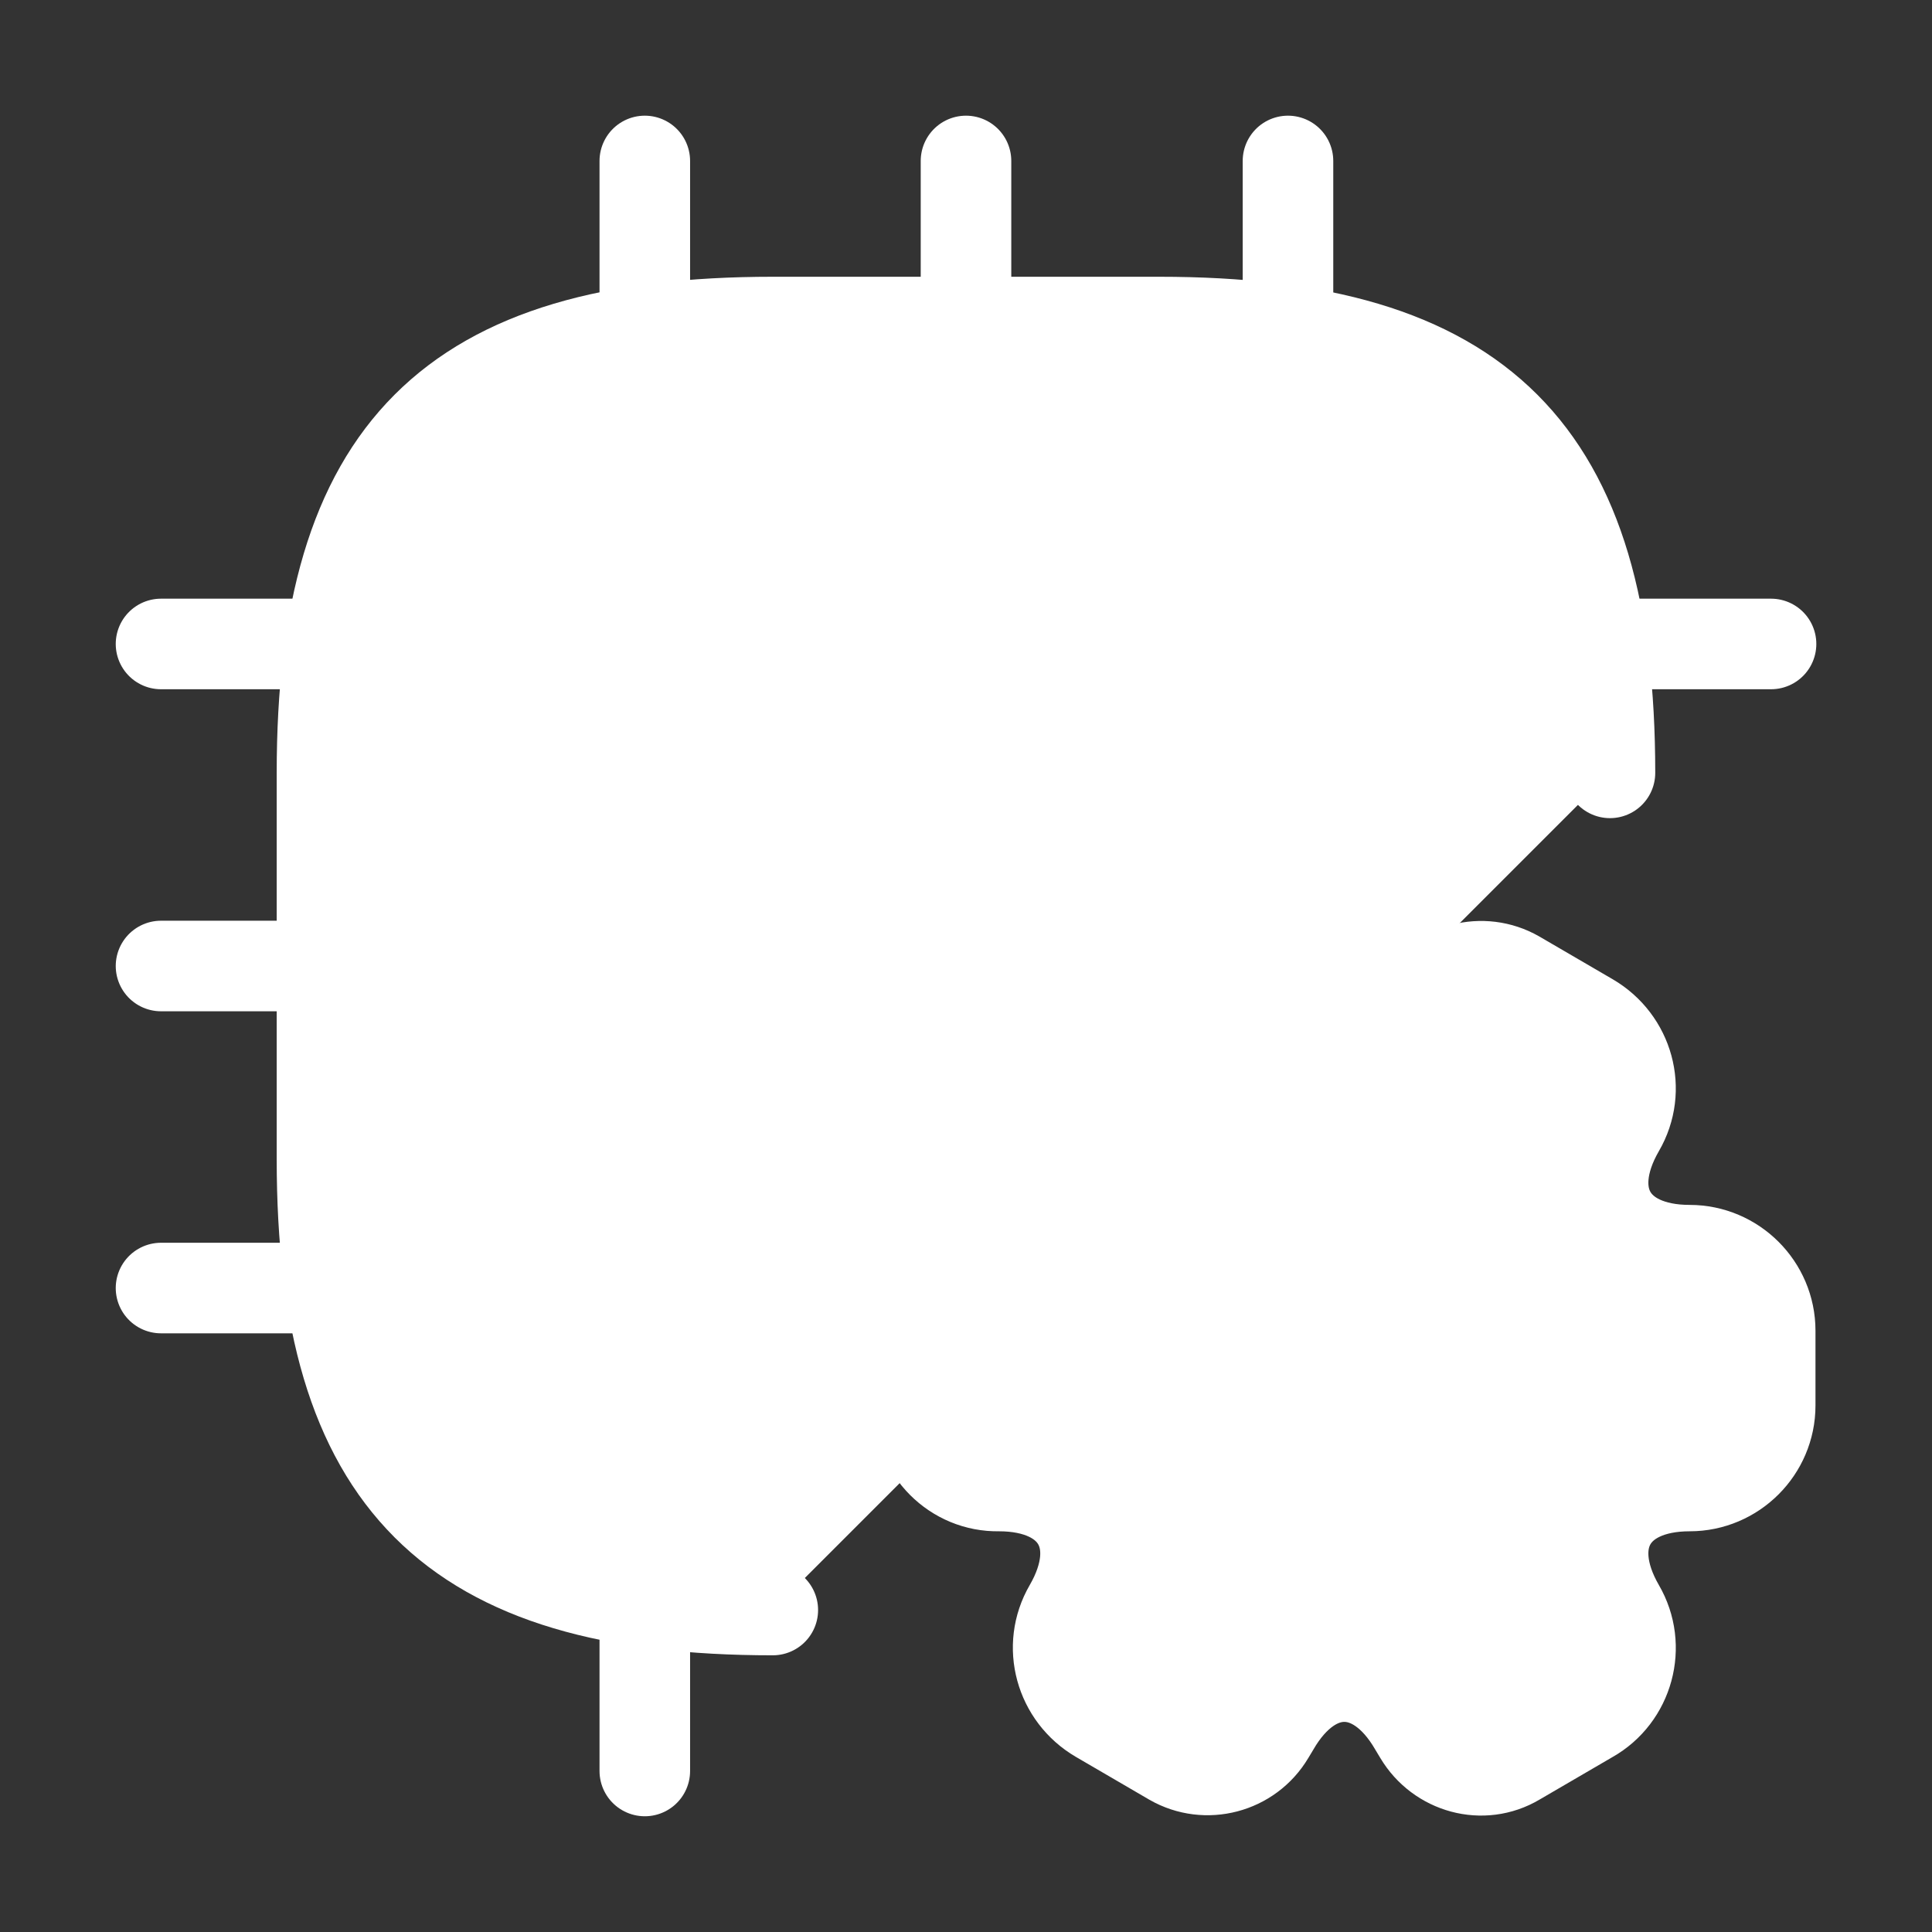
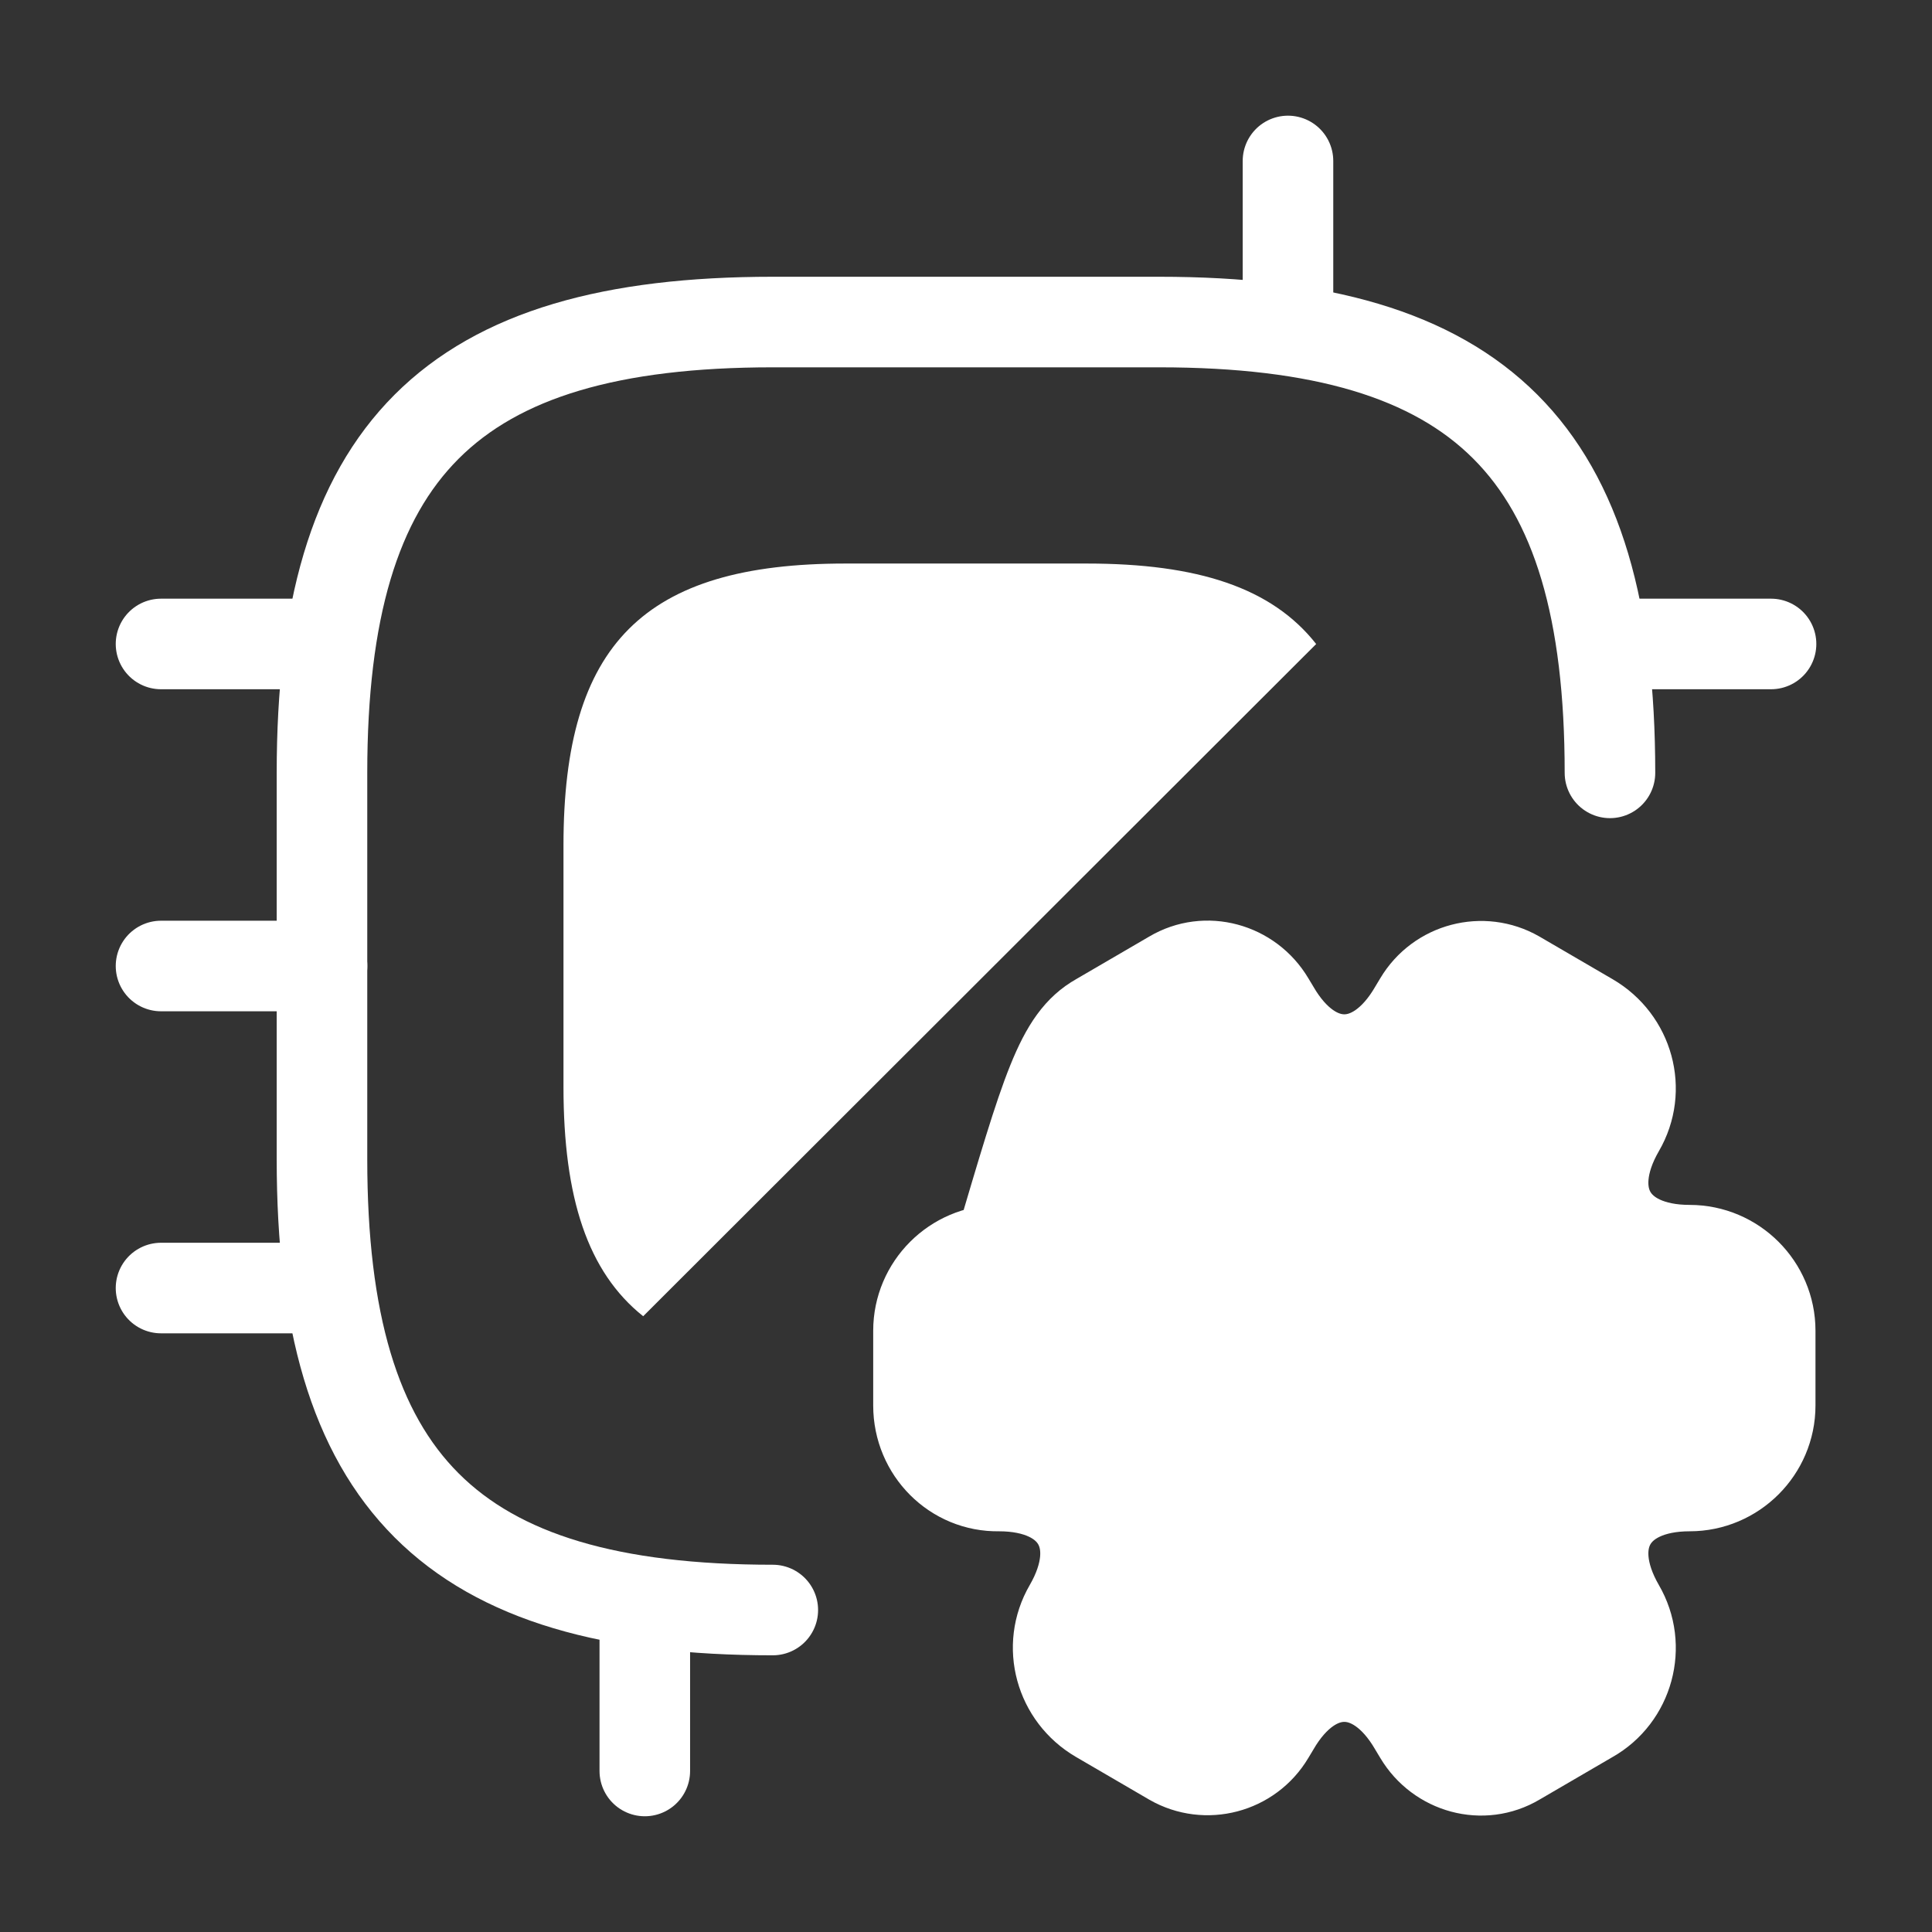
<svg xmlns="http://www.w3.org/2000/svg" width="32" height="32" viewBox="0 0 32 32" fill="none">
  <rect x="0" y="0" width="32" height="32" fill="#333333" stroke="none" />
-   <path d="M26.666 12.801C26.666 7.467 24.533 5.334 19.2 5.334H12.8C7.466 5.334 5.333 7.467 5.333 12.801V19.201C5.333 24.534 7.466 26.667 12.8 26.667" fill="white" style="fill:white;fill-opacity:1;" />
  <path d="M26.666 12.801C26.666 7.467 24.533 5.334 19.2 5.334H12.8C7.466 5.334 5.333 7.467 5.333 12.801V19.201C5.333 24.534 7.466 26.667 12.8 26.667" stroke="white" style="stroke:white;stroke-opacity:1;" stroke-width="1.5" stroke-linecap="round" stroke-linejoin="round" />
  <path d="M21.8 10.667C21.066 9.734 19.84 9.334 18 9.334H14C10.666 9.334 9.333 10.667 9.333 14.001V18.001C9.333 19.841 9.733 21.067 10.653 21.801" fill="white" style="fill:white;fill-opacity:1;" />
-   <path d="M21.8 10.667C21.066 9.734 19.84 9.334 18 9.334H14C10.666 9.334 9.333 10.667 9.333 14.001V18.001C9.333 19.841 9.733 21.067 10.653 21.801" stroke="white" style="stroke:white;stroke-opacity:1;" stroke-width="1.5" stroke-linecap="round" stroke-linejoin="round" />
-   <path d="M10.68 5.333V2.666" stroke="white" style="stroke:white;stroke-opacity:1;" stroke-width="1.5" stroke-linecap="round" stroke-linejoin="round" />
-   <path d="M16 5.333V2.666" stroke="white" style="stroke:white;stroke-opacity:1;" stroke-width="1.5" stroke-linecap="round" stroke-linejoin="round" />
  <path d="M21.333 5.333V2.666" stroke="white" style="stroke:white;stroke-opacity:1;" stroke-width="1.5" stroke-linecap="round" stroke-linejoin="round" />
  <path d="M26.667 10.666H29.334" stroke="white" style="stroke:white;stroke-opacity:1;" stroke-width="1.5" stroke-linecap="round" stroke-linejoin="round" />
  <path d="M10.68 26.666V29.333" stroke="white" style="stroke:white;stroke-opacity:1;" stroke-width="1.5" stroke-linecap="round" stroke-linejoin="round" />
  <path d="M2.667 10.666H5.334" stroke="white" style="stroke:white;stroke-opacity:1;" stroke-width="1.5" stroke-linecap="round" stroke-linejoin="round" />
  <path d="M2.667 16H5.334" stroke="white" style="stroke:white;stroke-opacity:1;" stroke-width="1.5" stroke-linecap="round" stroke-linejoin="round" />
  <path d="M2.667 21.334H5.334" stroke="white" style="stroke:white;stroke-opacity:1;" stroke-width="1.5" stroke-linecap="round" stroke-linejoin="round" />
  <path d="M22.28 24.787C23.451 24.787 24.4 23.838 24.4 22.667C24.4 21.496 23.451 20.547 22.28 20.547C21.109 20.547 20.16 21.496 20.16 22.667C20.16 23.838 21.109 24.787 22.28 24.787Z" fill="white" stroke="white" style="fill:white;fill-opacity:1;stroke:white;stroke-opacity:1;" stroke-width="1.5" stroke-miterlimit="10" stroke-linecap="round" stroke-linejoin="round" />
-   <path d="M15.213 23.28V22.04C15.213 21.307 15.813 20.707 16.546 20.707C17.826 20.707 18.346 19.8 17.706 18.693C17.333 18.053 17.56 17.227 18.2 16.867L19.413 16.16C19.973 15.827 20.693 16.027 21.026 16.587L21.106 16.72C21.746 17.827 22.786 17.827 23.426 16.72L23.506 16.587C23.84 16.027 24.56 15.84 25.12 16.16L26.333 16.867C26.973 17.24 27.2 18.053 26.826 18.693C26.186 19.8 26.706 20.707 27.986 20.707C28.72 20.707 29.32 21.307 29.32 22.04V23.28C29.32 24.013 28.72 24.613 27.986 24.613C26.706 24.613 26.186 25.52 26.826 26.627C27.2 27.267 26.973 28.093 26.333 28.453L25.12 29.16C24.56 29.493 23.84 29.293 23.506 28.733L23.426 28.6C22.786 27.493 21.746 27.493 21.106 28.6L21.026 28.733C20.693 29.293 19.973 29.48 19.413 29.16L18.2 28.453C17.56 28.08 17.333 27.267 17.706 26.627C18.346 25.52 17.826 24.613 16.546 24.613C15.813 24.627 15.213 24.027 15.213 23.28Z" fill="white" stroke="white" style="fill:white;fill-opacity:1;stroke:white;stroke-opacity:1;" stroke-width="1.5" stroke-miterlimit="10" stroke-linecap="round" stroke-linejoin="round" />
+   <path d="M15.213 23.28V22.04C15.213 21.307 15.813 20.707 16.546 20.707C17.333 18.053 17.56 17.227 18.2 16.867L19.413 16.16C19.973 15.827 20.693 16.027 21.026 16.587L21.106 16.72C21.746 17.827 22.786 17.827 23.426 16.72L23.506 16.587C23.84 16.027 24.56 15.84 25.12 16.16L26.333 16.867C26.973 17.24 27.2 18.053 26.826 18.693C26.186 19.8 26.706 20.707 27.986 20.707C28.72 20.707 29.32 21.307 29.32 22.04V23.28C29.32 24.013 28.72 24.613 27.986 24.613C26.706 24.613 26.186 25.52 26.826 26.627C27.2 27.267 26.973 28.093 26.333 28.453L25.12 29.16C24.56 29.493 23.84 29.293 23.506 28.733L23.426 28.6C22.786 27.493 21.746 27.493 21.106 28.6L21.026 28.733C20.693 29.293 19.973 29.48 19.413 29.16L18.2 28.453C17.56 28.08 17.333 27.267 17.706 26.627C18.346 25.52 17.826 24.613 16.546 24.613C15.813 24.627 15.213 24.027 15.213 23.28Z" fill="white" stroke="white" style="fill:white;fill-opacity:1;stroke:white;stroke-opacity:1;" stroke-width="1.5" stroke-miterlimit="10" stroke-linecap="round" stroke-linejoin="round" />
</svg>